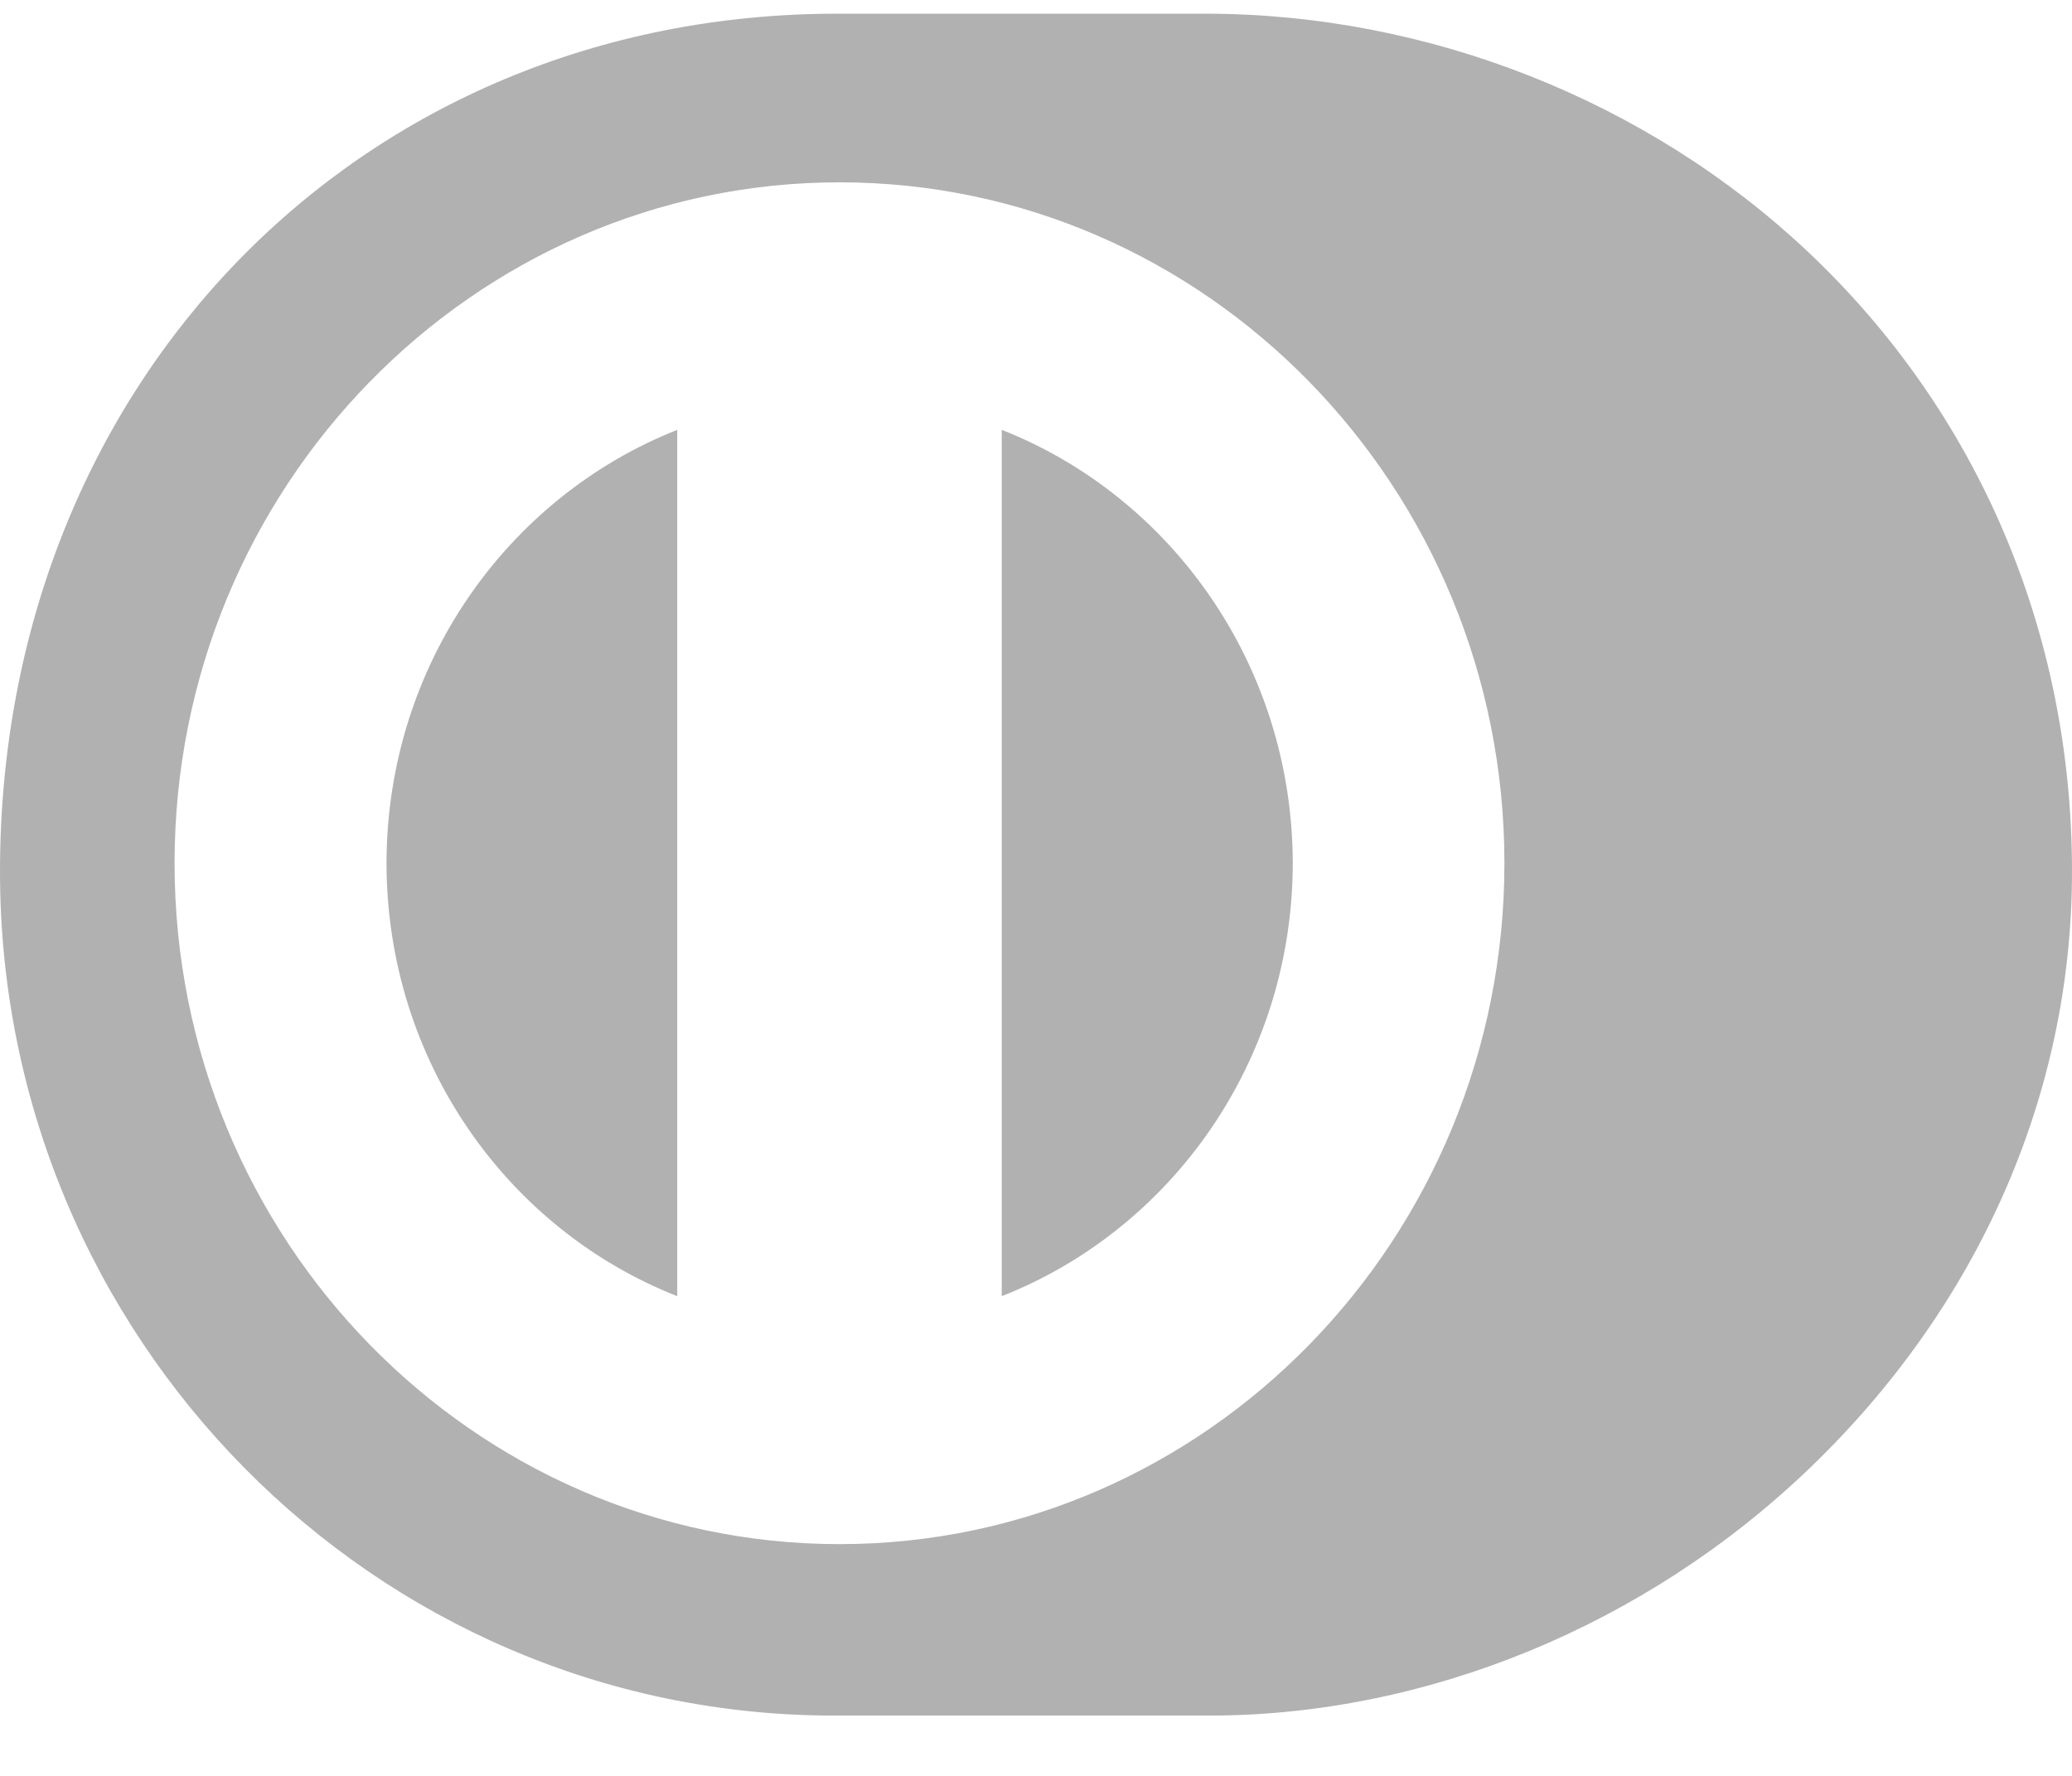
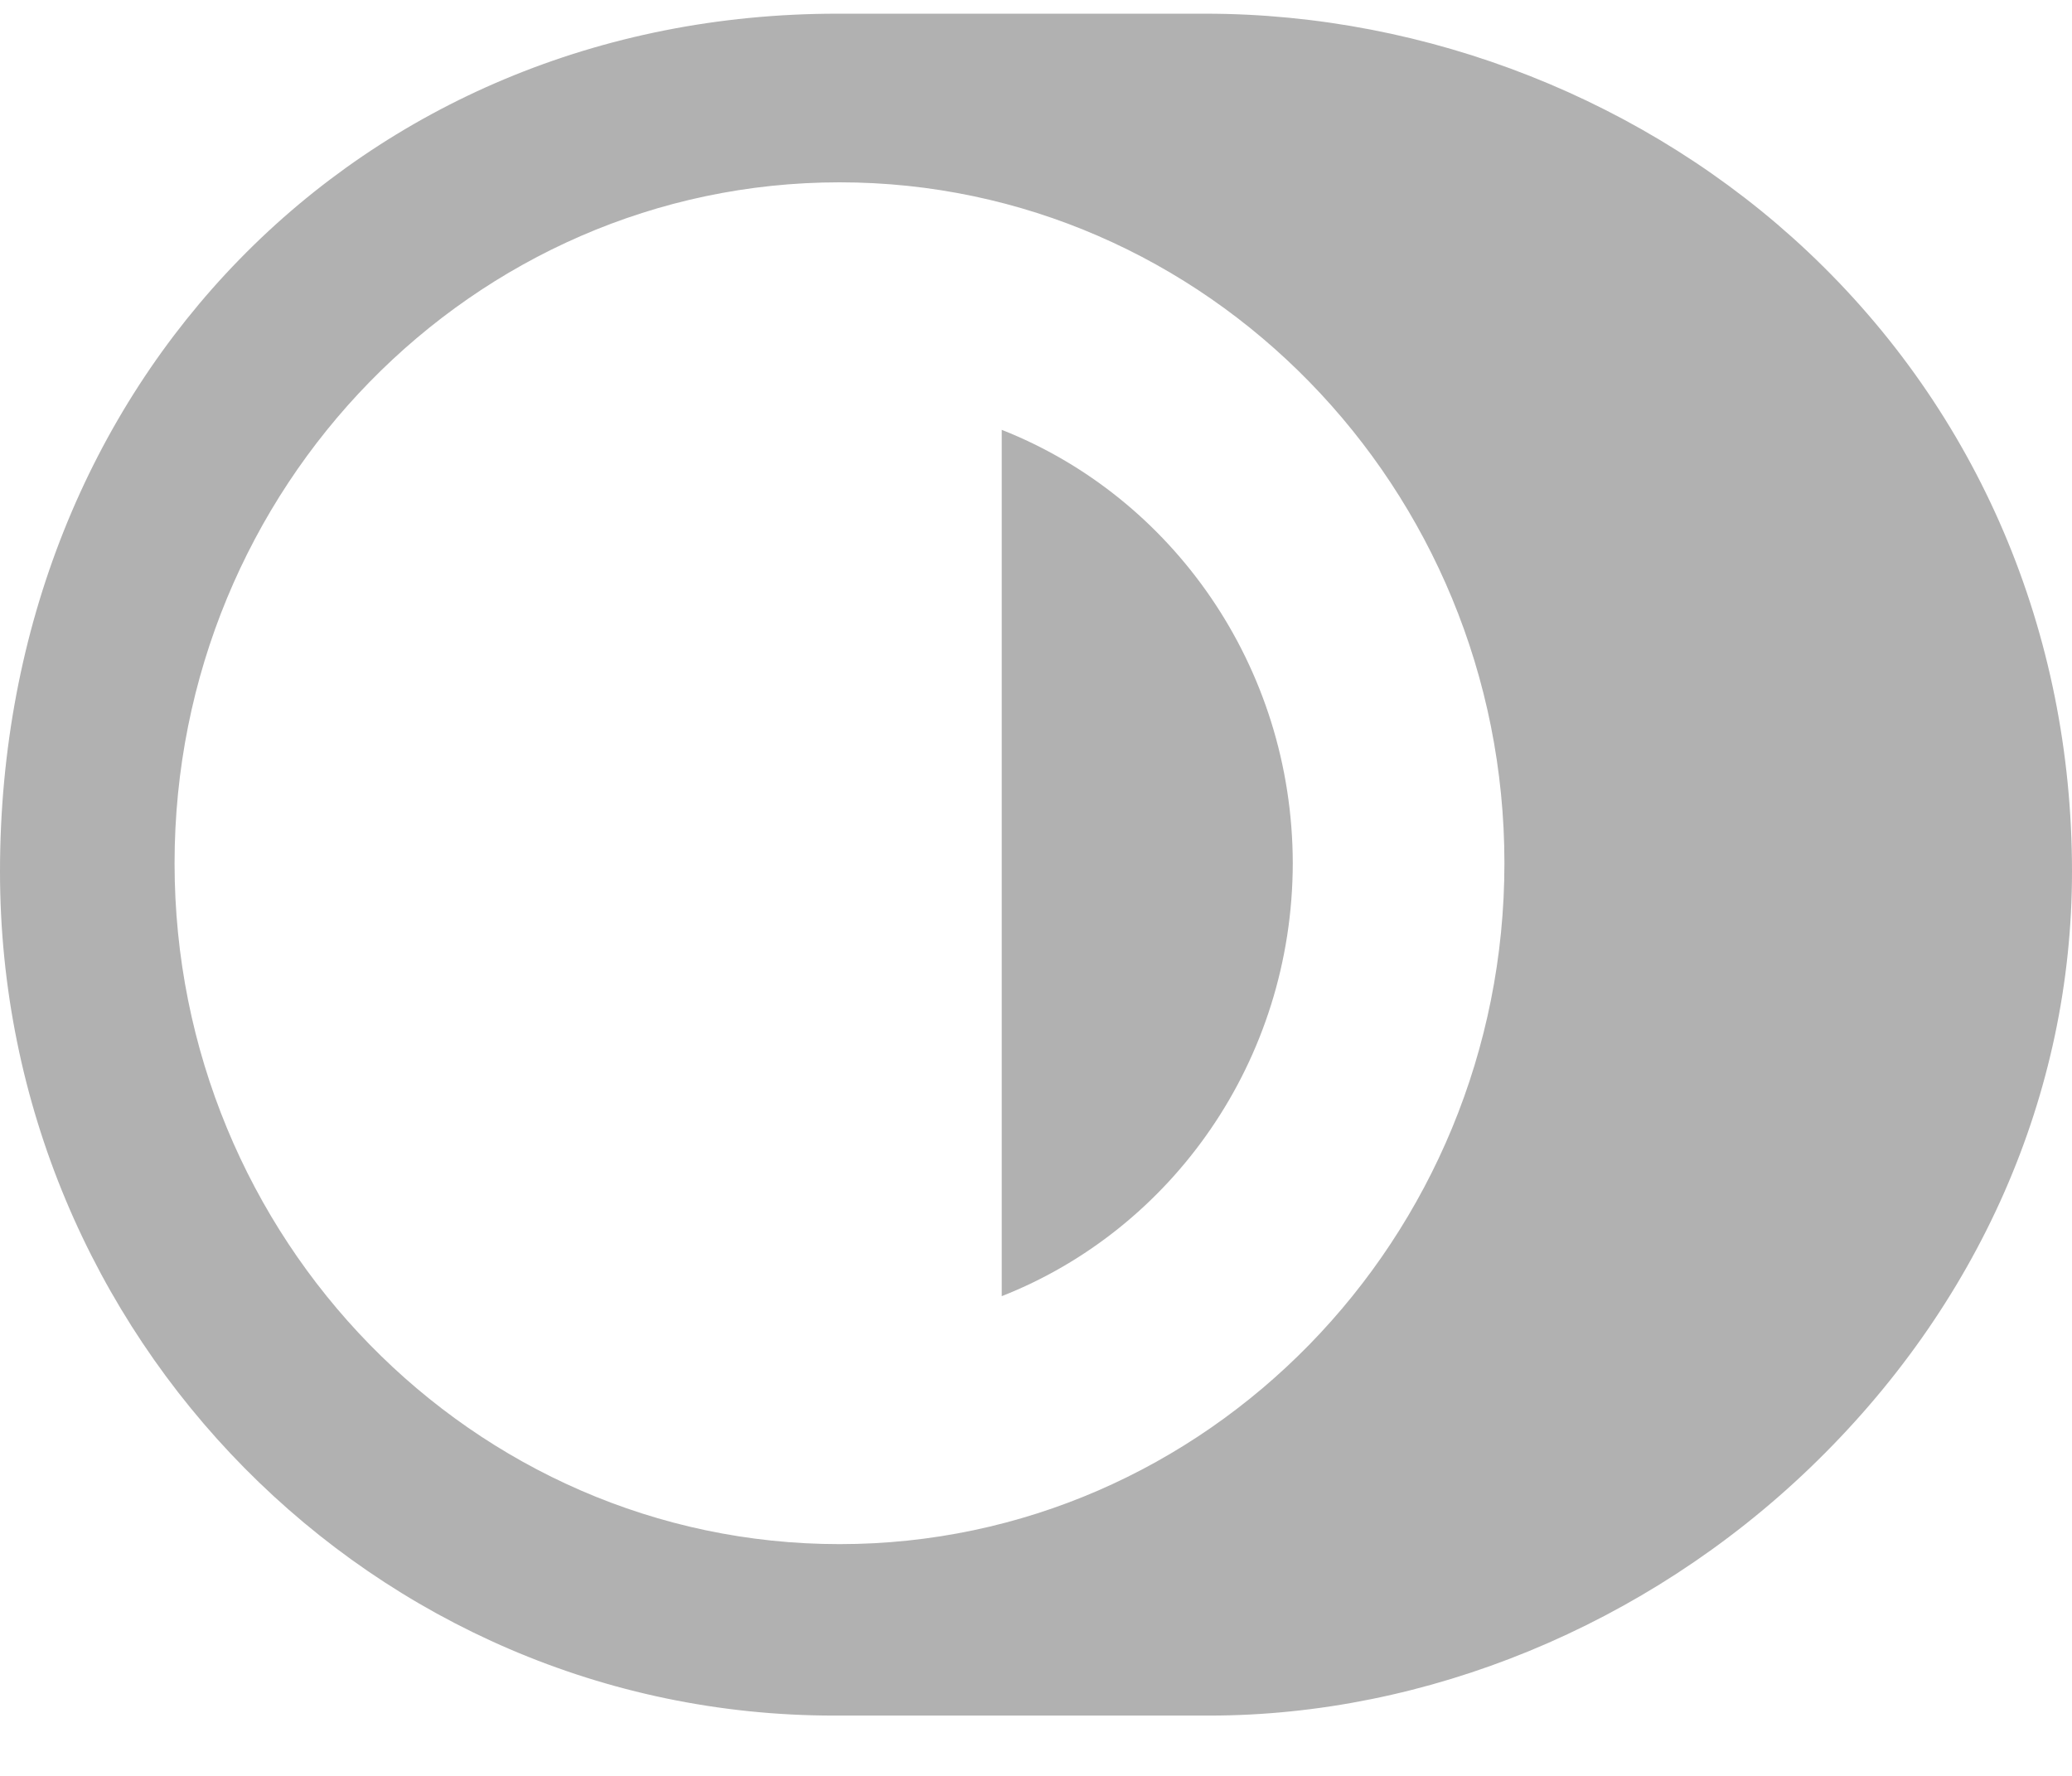
<svg xmlns="http://www.w3.org/2000/svg" width="28" height="24" viewBox="0 0 28 24" fill="none">
-   <path d="M11.27 23.185L16.285 23.185L16.34 23.185C16.34 23.185 16.34 23.185 16.34 23.185C19.281 23.185 22.238 21.968 24.451 19.845C26.74 17.65 28 14.785 28 11.778C28 8.546 26.732 5.571 24.43 3.401C22.262 1.358 19.298 0.185 16.288 0.185H11.314C4.864 0.185 0 5.169 0 11.778C0 18.068 5.056 23.185 11.27 23.185ZM20.33 11.666C20.33 16.74 16.3 20.868 11.346 20.868C6.391 20.868 2.359 16.74 2.359 11.666C2.359 6.592 6.391 2.464 11.346 2.464C16.3 2.464 20.33 6.592 20.33 11.666Z" fill="#B1B1B1" />
+   <path d="M11.27 23.185L16.34 23.185C16.34 23.185 16.34 23.185 16.34 23.185C19.281 23.185 22.238 21.968 24.451 19.845C26.74 17.65 28 14.785 28 11.778C28 8.546 26.732 5.571 24.43 3.401C22.262 1.358 19.298 0.185 16.288 0.185H11.314C4.864 0.185 0 5.169 0 11.778C0 18.068 5.056 23.185 11.27 23.185ZM20.33 11.666C20.33 16.74 16.3 20.868 11.346 20.868C6.391 20.868 2.359 16.74 2.359 11.666C2.359 6.592 6.391 2.464 11.346 2.464C16.3 2.464 20.33 6.592 20.33 11.666Z" fill="#B1B1B1" />
  <path d="M17.47 11.666C17.465 8.997 15.836 6.715 13.537 5.809V17.517C15.836 16.613 17.465 14.336 17.47 11.666Z" fill="#B1B1B1" />
-   <path d="M5.223 11.666C5.227 14.336 6.852 16.613 9.152 17.517V5.809C6.852 6.72 5.227 8.997 5.223 11.666Z" fill="#B1B1B1" />
</svg>